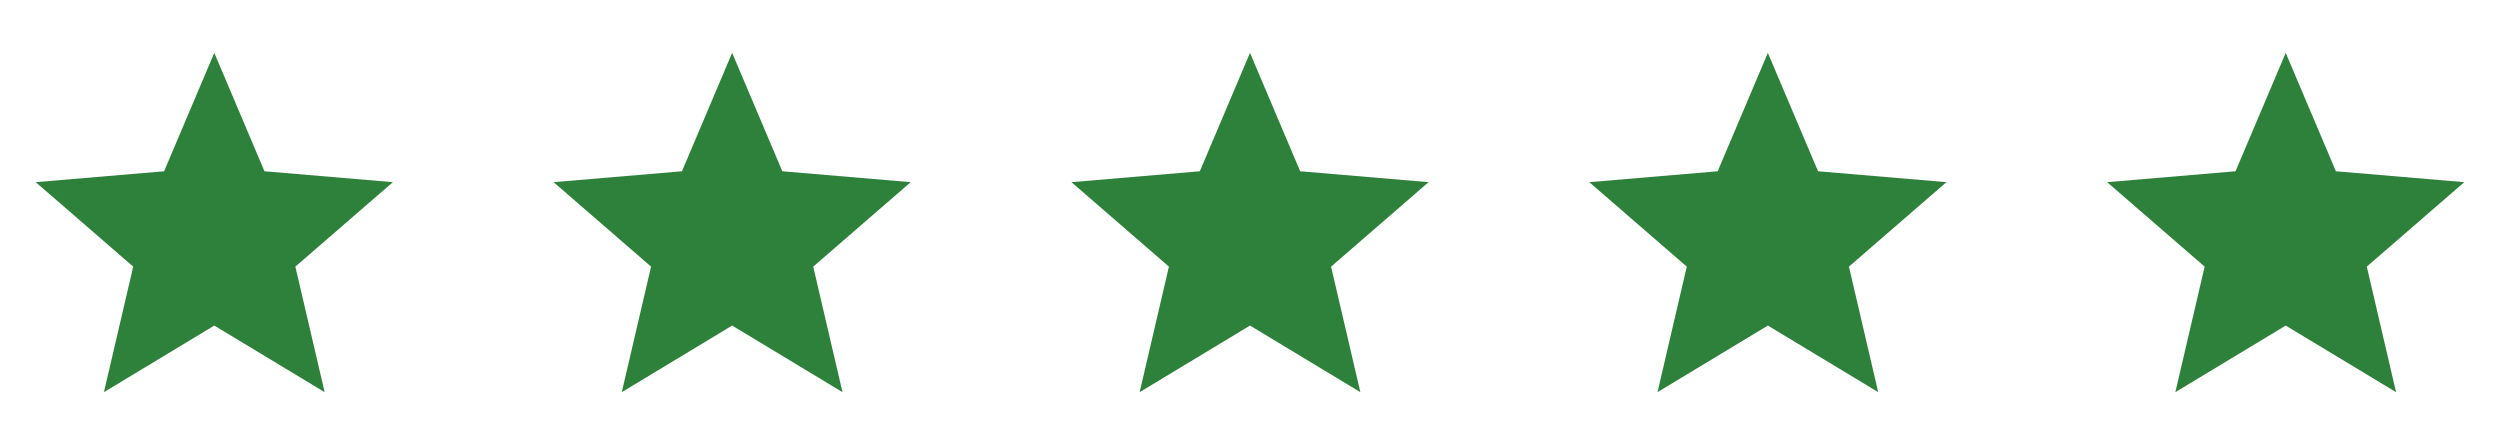
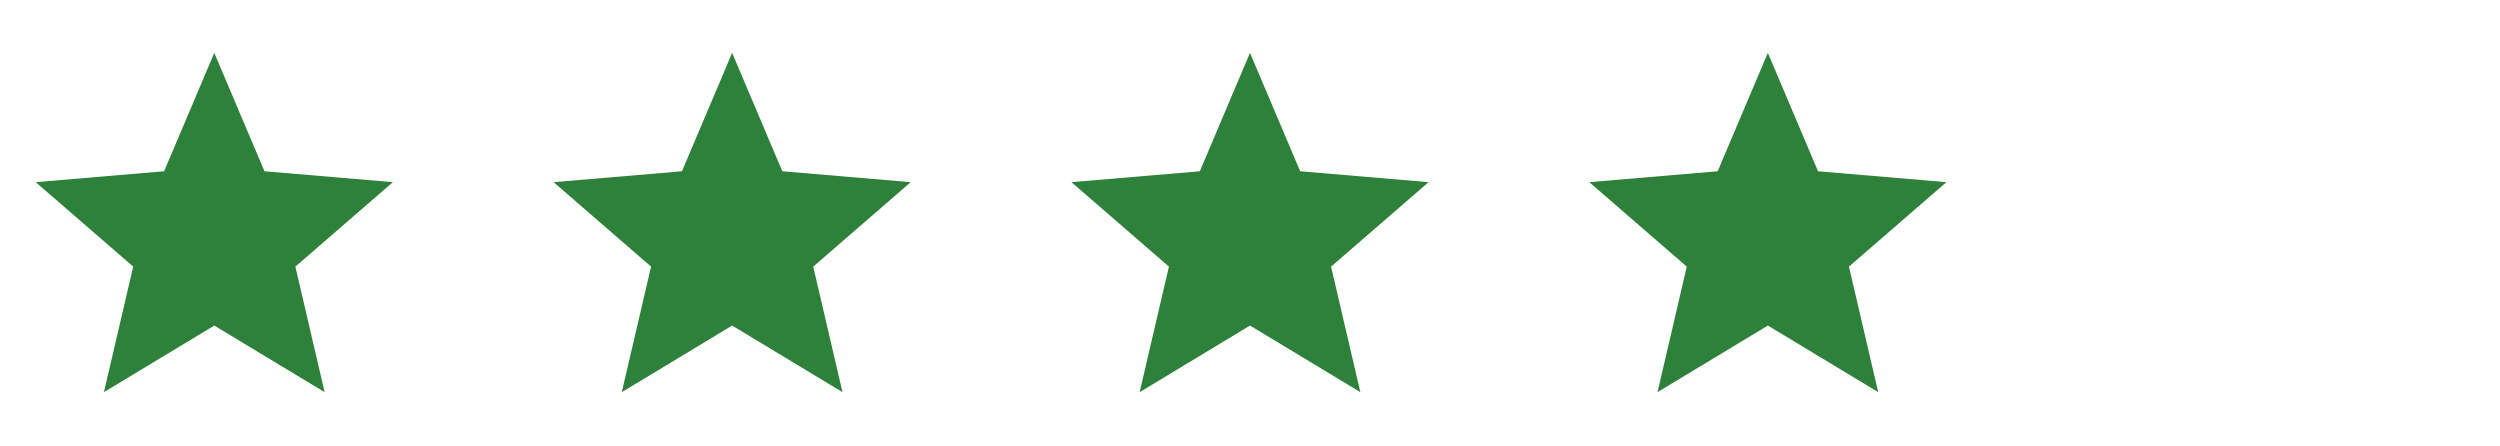
<svg xmlns="http://www.w3.org/2000/svg" viewBox="0 0 140 25" fill="none" class="w-142p xs:w-100p" data-v-242b6699="" width="140" height="25">
  <g clip-path="url(#clip0_1191_1079)" data-v-242b6699="" fill="none">
    <path d="M12 18.231L18.18 21.961L16.54 14.931L22 10.201L14.81 9.591L12 2.961L9.19 9.591L2 10.201L7.46 14.931L5.82 21.961L12 18.231Z" fill="#2E813A" data-v-242b6699="" />
  </g>
  <g clip-path="url(#clip1_1191_1079)" data-v-242b6699="" fill="none">
    <path d="M41 18.231L47.18 21.961L45.54 14.931L51 10.201L43.81 9.591L41 2.961L38.19 9.591L31 10.201L36.46 14.931L34.82 21.961L41 18.231Z" fill="#2E813A" data-v-242b6699="" />
  </g>
  <g clip-path="url(#clip2_1191_1079)" data-v-242b6699="" fill="none">
    <path d="M70 18.231L76.18 21.961L74.54 14.931L80 10.201L72.81 9.591L70 2.961L67.19 9.591L60 10.201L65.46 14.931L63.82 21.961L70 18.231Z" fill="#2E813A" data-v-242b6699="" />
  </g>
  <g clip-path="url(#clip3_1191_1079)" data-v-242b6699="" fill="none">
    <path d="M99 18.231L105.18 21.961L103.54 14.931L109 10.201L101.81 9.591L99 2.961L96.19 9.591L89 10.201L94.46 14.931L92.82 21.961L99 18.231Z" fill="#2E813A" data-v-242b6699="" />
  </g>
  <g clip-path="url(#clip4_1191_1079)" data-v-242b6699="" fill="none">
-     <path d="M128 18.231L134.18 21.961L132.54 14.931L138 10.201L130.81 9.591L128 2.961L125.19 9.591L118 10.201L123.46 14.931L121.82 21.961L128 18.231Z" fill="#2E813A" data-v-242b6699="" />
-   </g>
+     </g>
  <defs data-v-242b6699="">
    <clipPath id="clip0_1191_1079" data-v-242b6699="">
      <rect width="24" height="24" fill="white" transform="translate(0 0.961)" data-v-242b6699="" />
    </clipPath>
    <clipPath id="clip1_1191_1079" data-v-242b6699="">
      <rect width="24" height="24" fill="white" transform="translate(29 0.961)" data-v-242b6699="" />
    </clipPath>
    <clipPath id="clip2_1191_1079" data-v-242b6699="">
      <rect width="24" height="24" fill="white" transform="translate(58 0.961)" data-v-242b6699="" />
    </clipPath>
    <clipPath id="clip3_1191_1079" data-v-242b6699="">
      <rect width="24" height="24" fill="white" transform="translate(87 0.961)" data-v-242b6699="" />
    </clipPath>
    <clipPath id="clip4_1191_1079" data-v-242b6699="">
      <rect width="24" height="24" fill="white" transform="translate(116 0.961)" data-v-242b6699="" />
    </clipPath>
  </defs>
</svg>